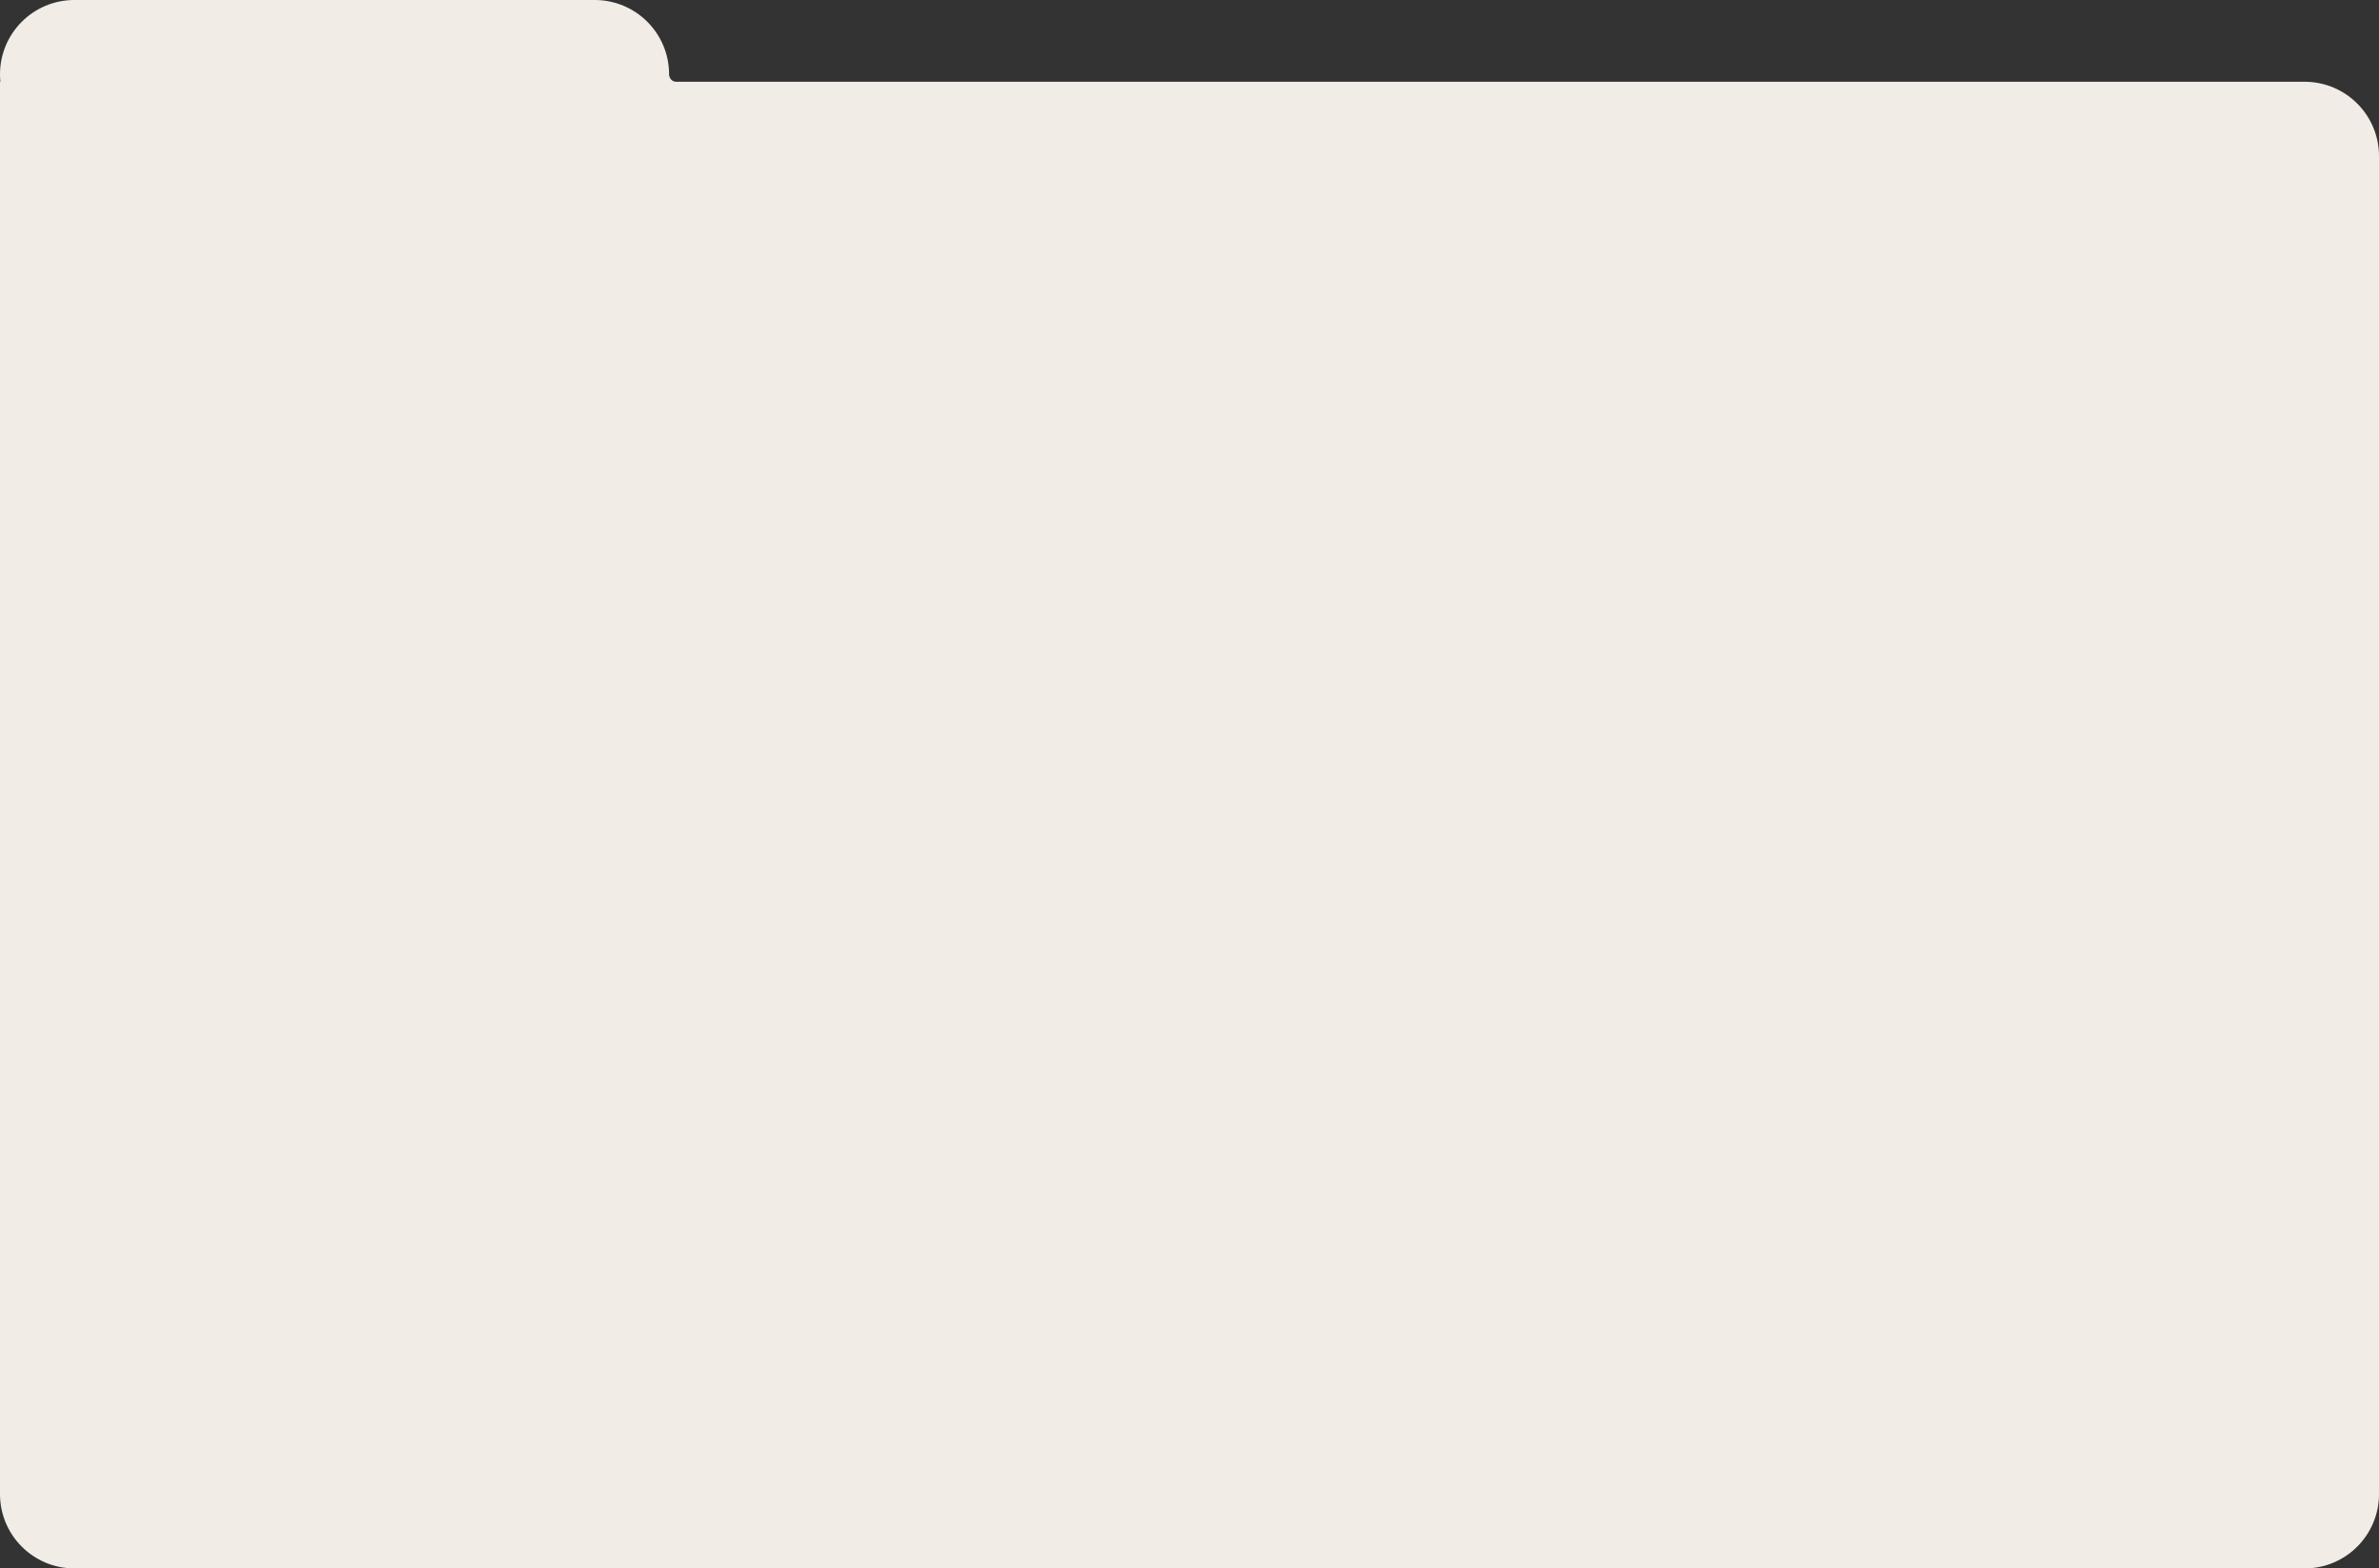
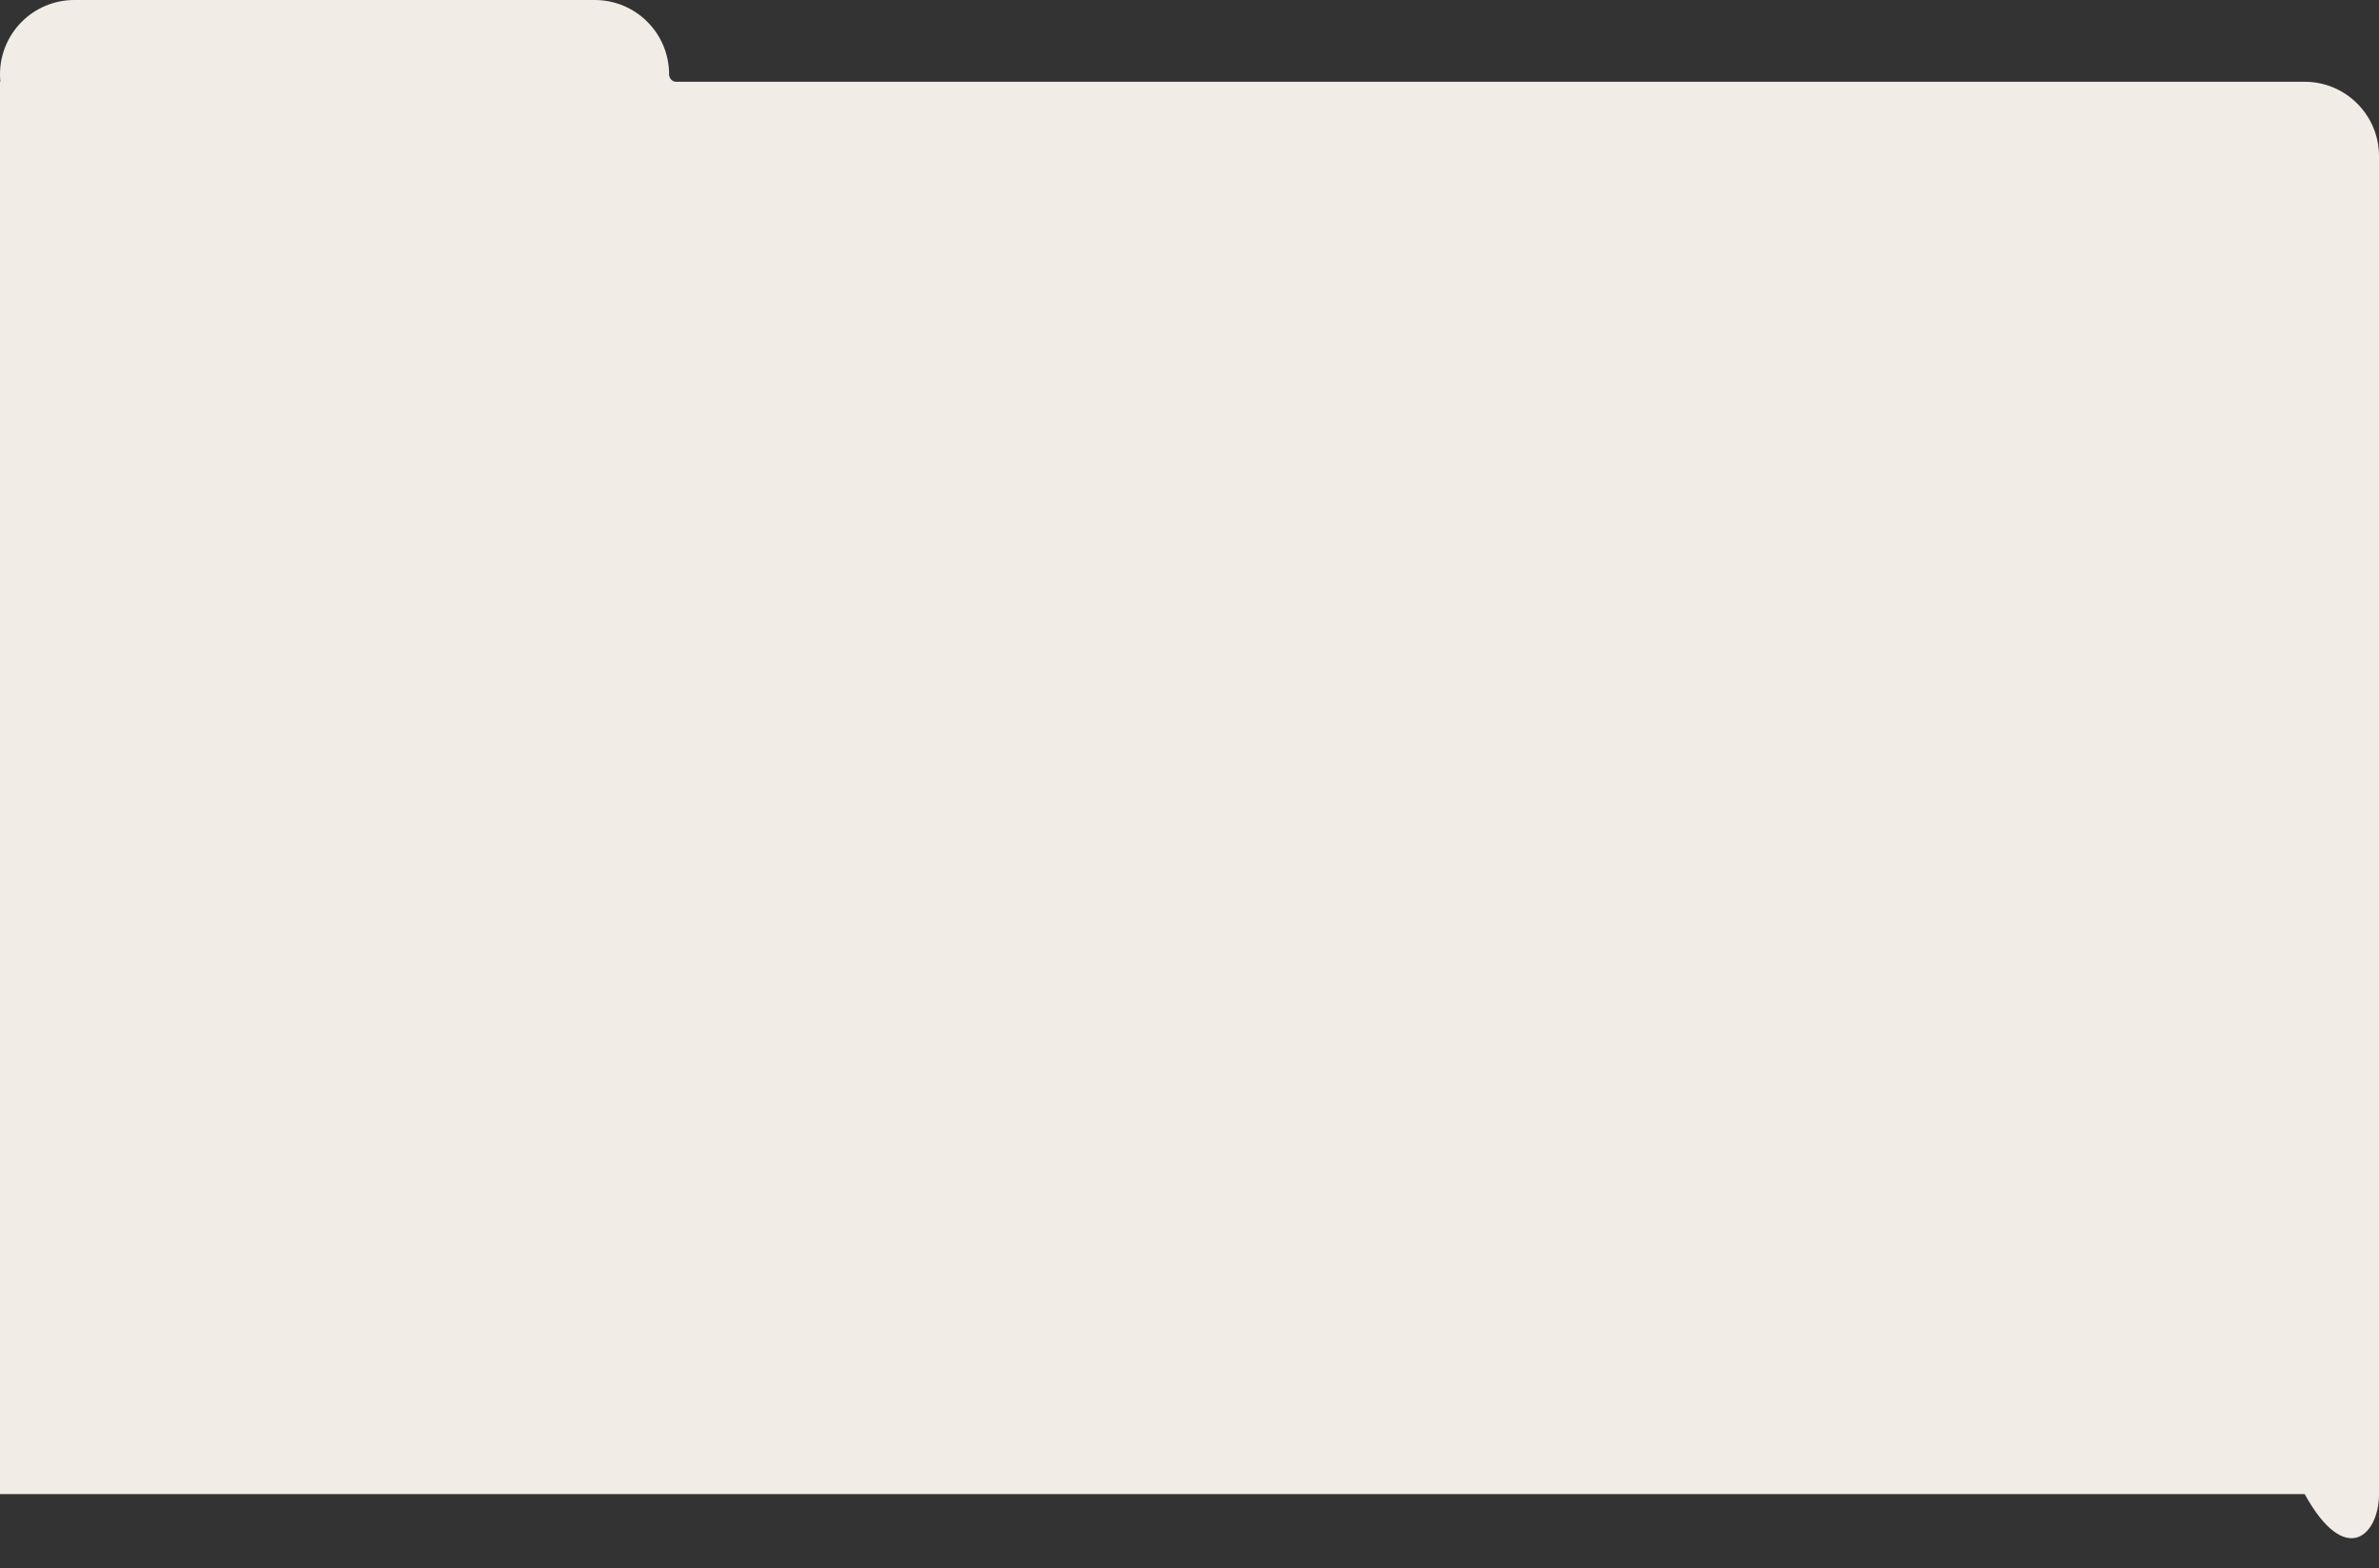
<svg xmlns="http://www.w3.org/2000/svg" width="320" height="211" viewBox="0 0 320 211" fill="none">
  <rect x="0" y="0" width="320" height="211" fill="#333333" stroke="none" />
-   <path fill-rule="evenodd" clip-rule="evenodd" d="M10 0C4.477 0 0 4.477 0 10C0 10.329 0.016 10.654 0.047 10.974C0.048 10.988 0.037 11 0.023 11C0.011 11 0 11.011 0 11.024V201C0 206.523 4.477 211 10 211H310C315.523 211 320 206.523 320 201V21C320 15.477 315.523 11 310 11H90.952C90.416 11 90 10.536 90 10C90 4.477 85.523 0 80 0H10Z" fill="#F1ECE5" />
+   <path fill-rule="evenodd" clip-rule="evenodd" d="M10 0C4.477 0 0 4.477 0 10C0 10.329 0.016 10.654 0.047 10.974C0.048 10.988 0.037 11 0.023 11C0.011 11 0 11.011 0 11.024V201H310C315.523 211 320 206.523 320 201V21C320 15.477 315.523 11 310 11H90.952C90.416 11 90 10.536 90 10C90 4.477 85.523 0 80 0H10Z" fill="#F1ECE5" />
</svg>